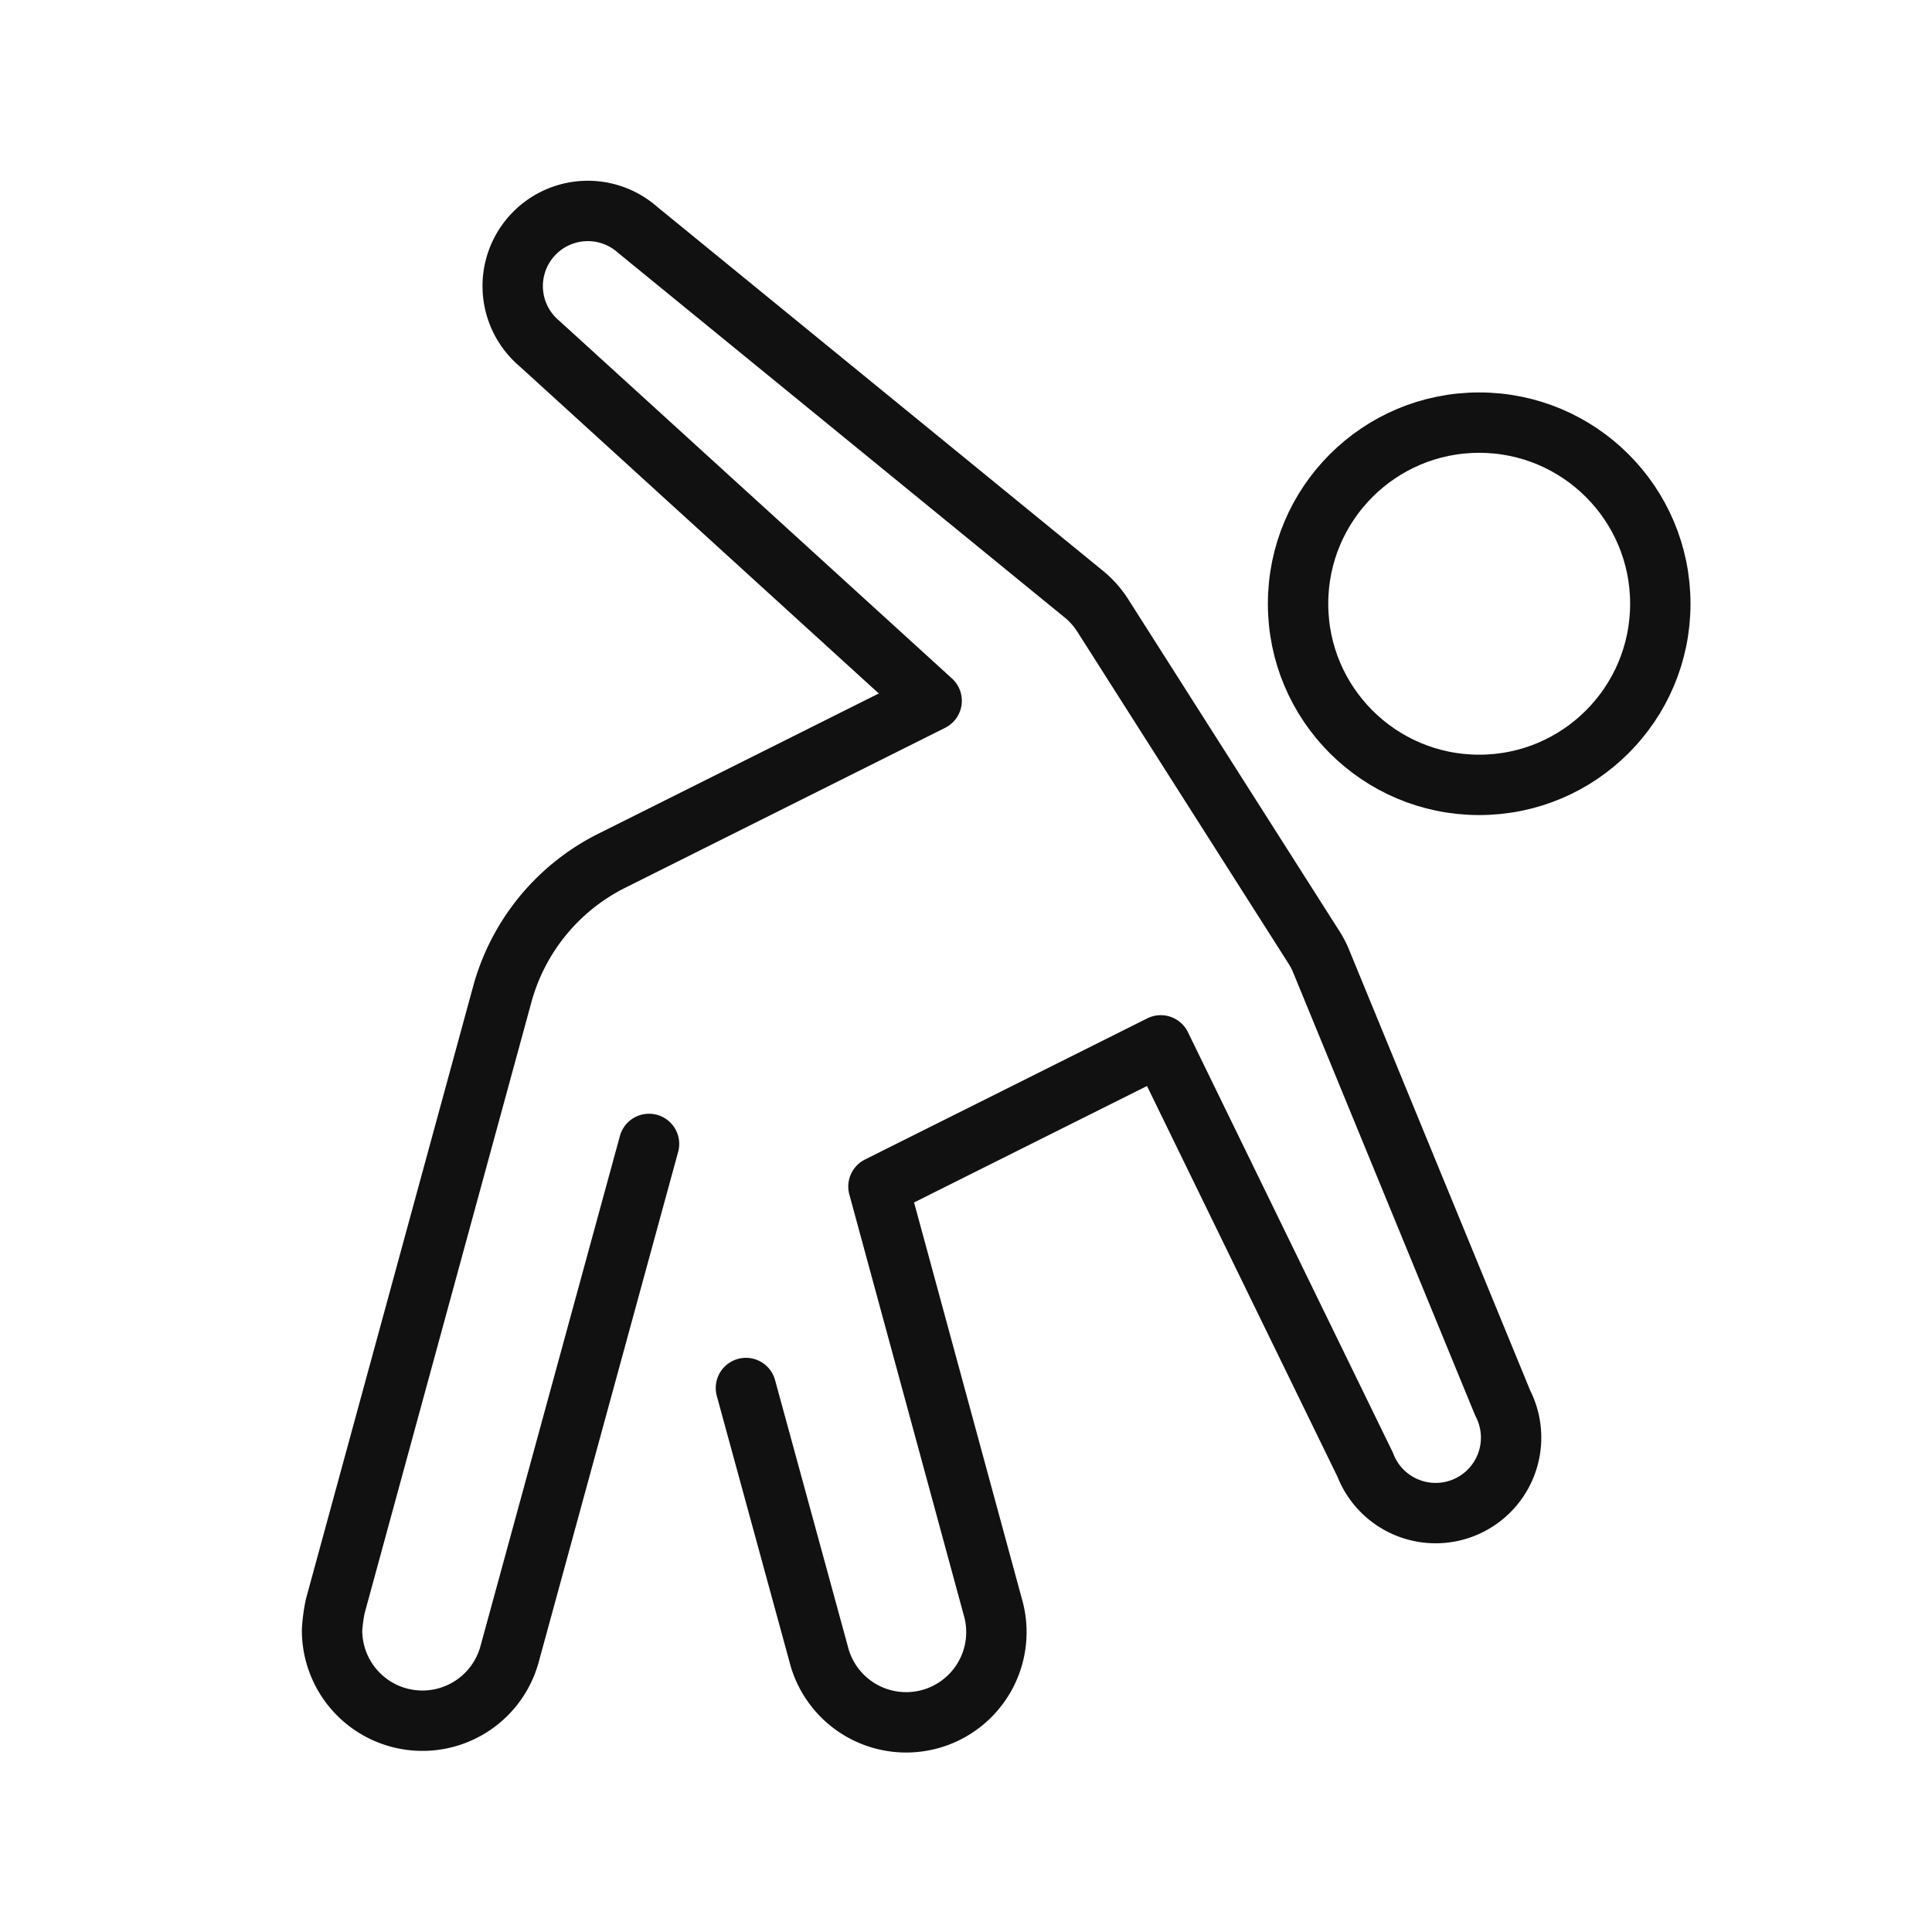
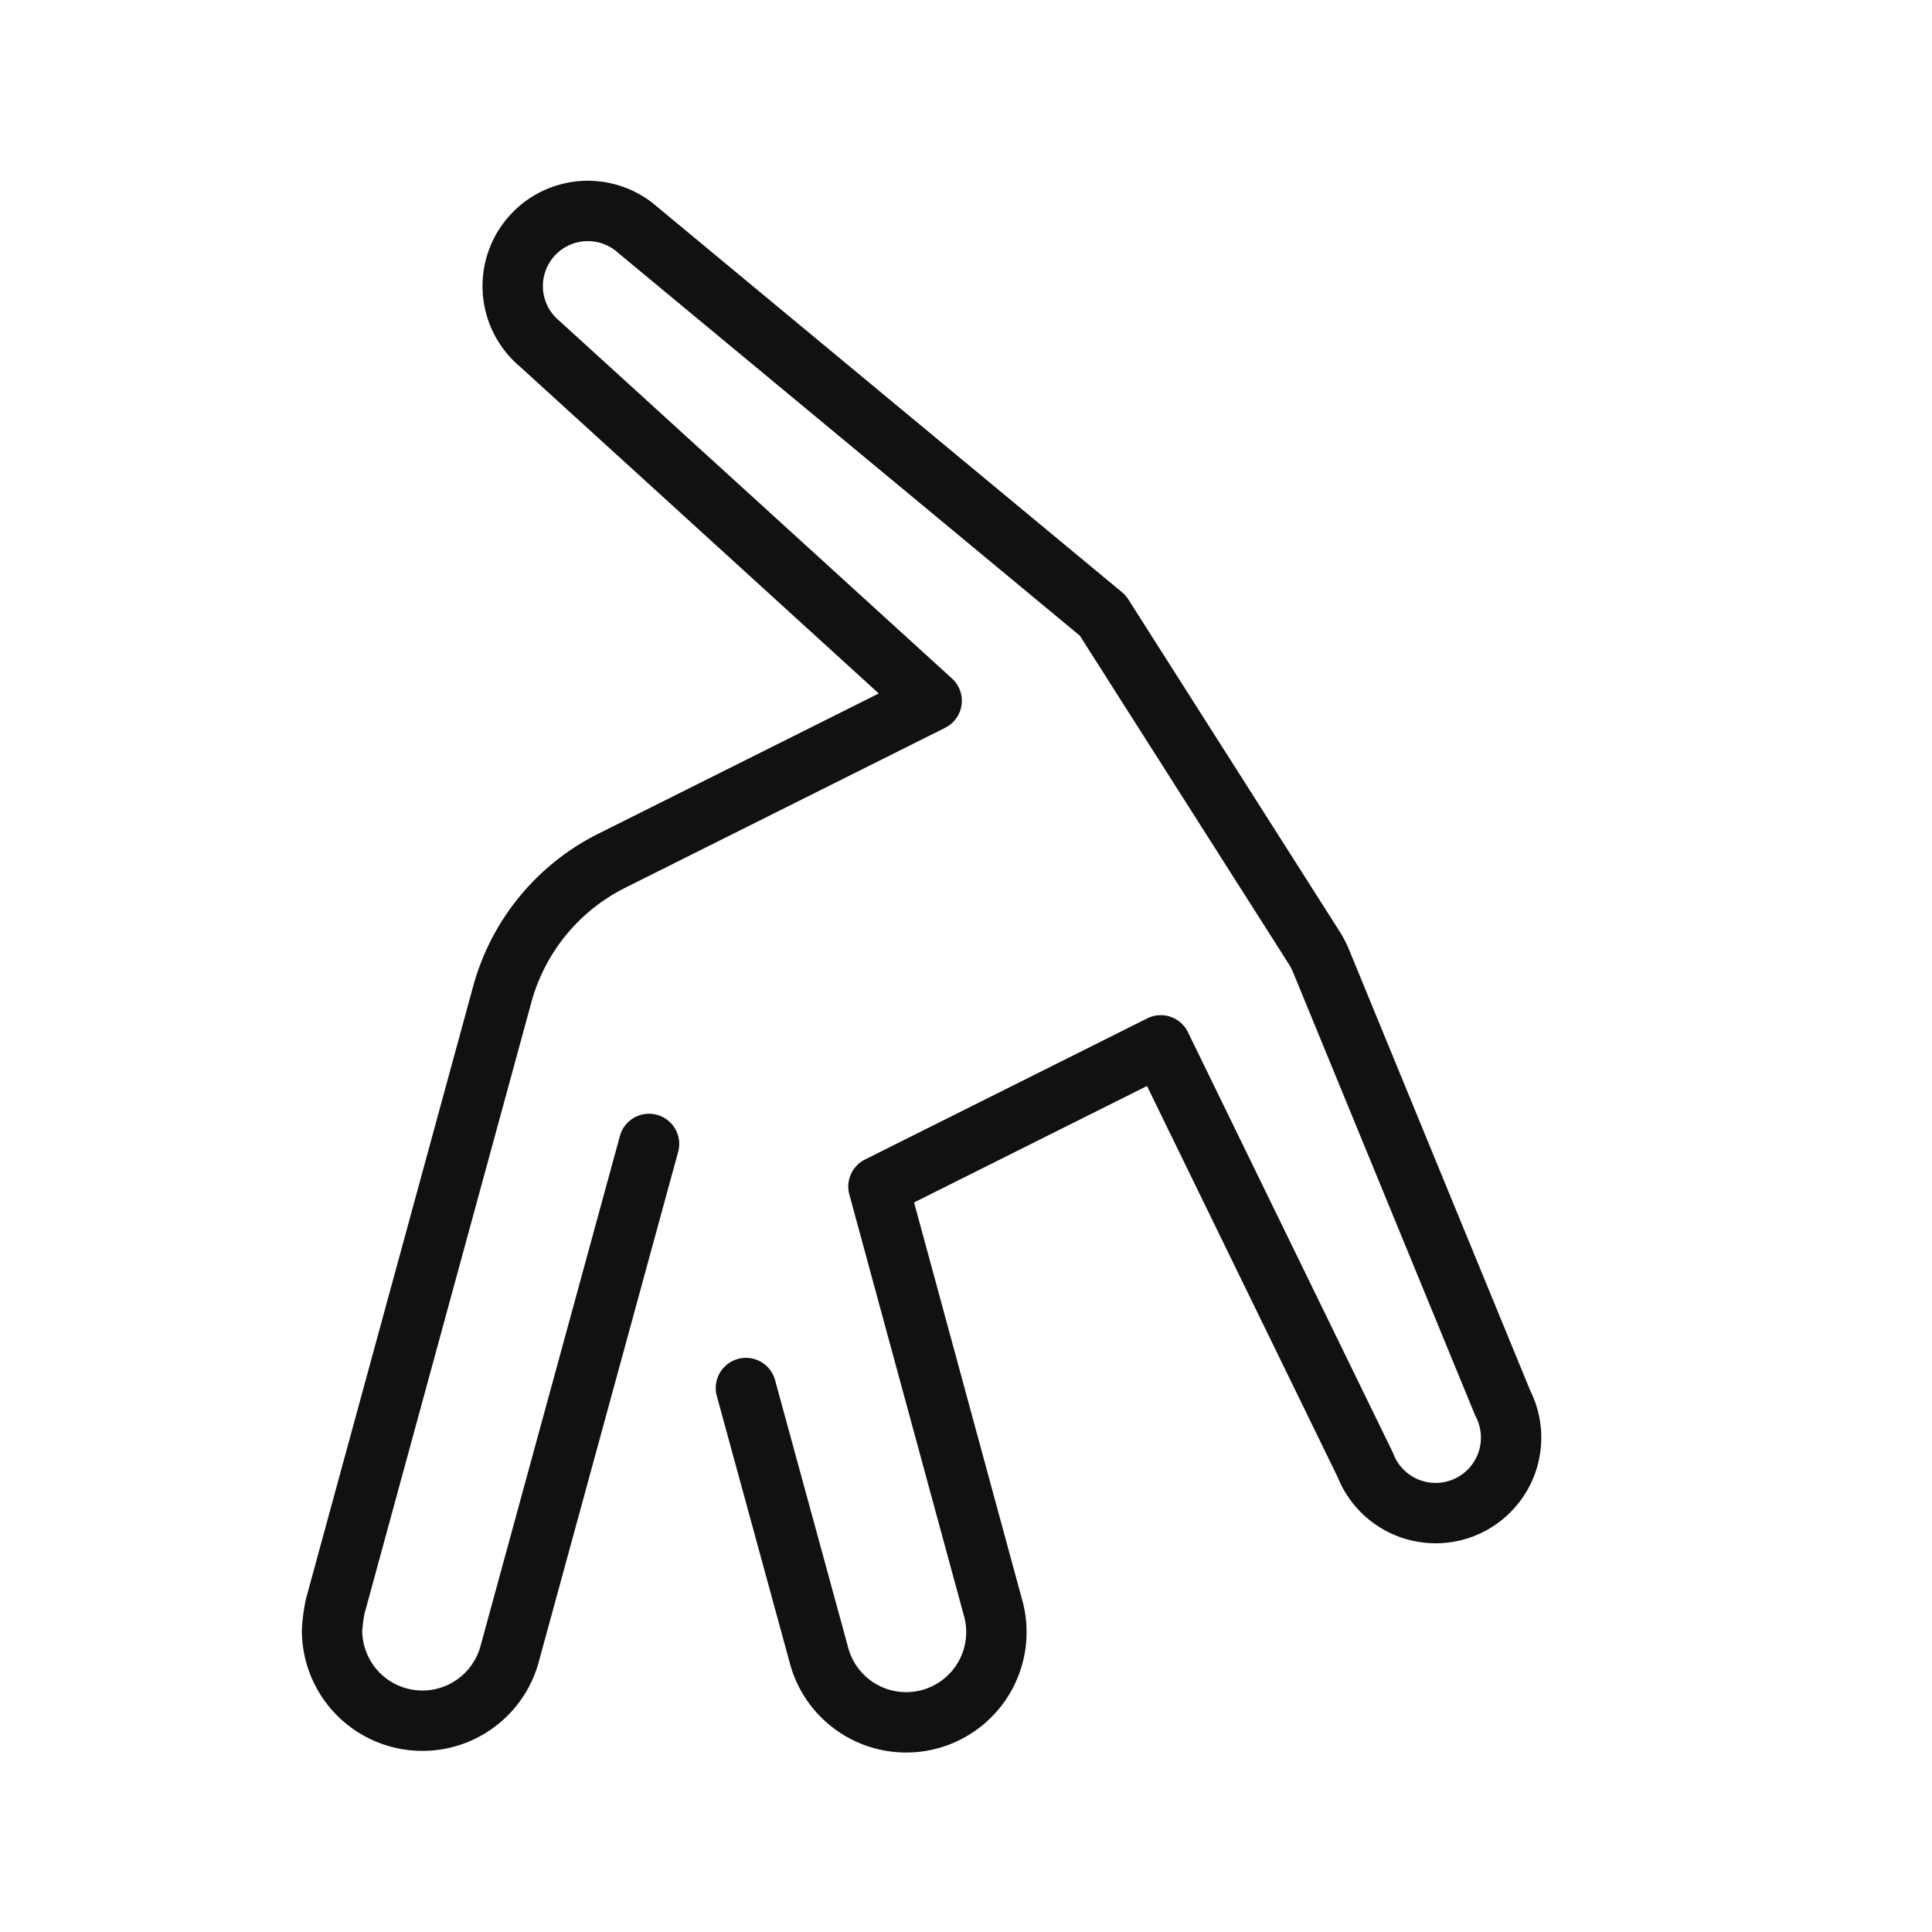
<svg xmlns="http://www.w3.org/2000/svg" viewBox="0 0 64 64" width="64" height="64">
  <g class="nc-icon-wrapper" stroke-linecap="round" stroke-linejoin="round" stroke-width="2" fill="#111111" stroke="#111111">
-     <circle cx="49" cy="20" r="6" fill="none" stroke="#111111" stroke-miterlimit="10" data-cap="butt" />
-     <path d="M24.71,45.98l2.407,8.806a2.989,2.989,0,1,0,5.766-1.572L29.1,39.305l9.352-4.676,6.772,13.892a2.5,2.5,0,1,0,4.556-2.042L43.737,31.773a2.952,2.952,0,0,0-.206-.384l-7-11a2.985,2.985,0,0,0-.572-.661L21.125,7.615a2.489,2.489,0,1,0-3.25,3.77l12.987,11.83-10.6,5.3a7.009,7.009,0,0,0-3.623,4.419L11.105,53.21A5.489,5.489,0,0,0,11,54a2.993,2.993,0,0,0,5.883.786L21.5,37.894" fill="none" stroke="#111111" stroke-miterlimit="10" />
+     <path d="M24.71,45.98l2.407,8.806a2.989,2.989,0,1,0,5.766-1.572L29.1,39.305l9.352-4.676,6.772,13.892a2.5,2.5,0,1,0,4.556-2.042L43.737,31.773a2.952,2.952,0,0,0-.206-.384l-7-11L21.125,7.615a2.489,2.489,0,1,0-3.25,3.77l12.987,11.83-10.6,5.3a7.009,7.009,0,0,0-3.623,4.419L11.105,53.21A5.489,5.489,0,0,0,11,54a2.993,2.993,0,0,0,5.883.786L21.5,37.894" fill="none" stroke="#111111" stroke-miterlimit="10" />
  </g>
</svg>